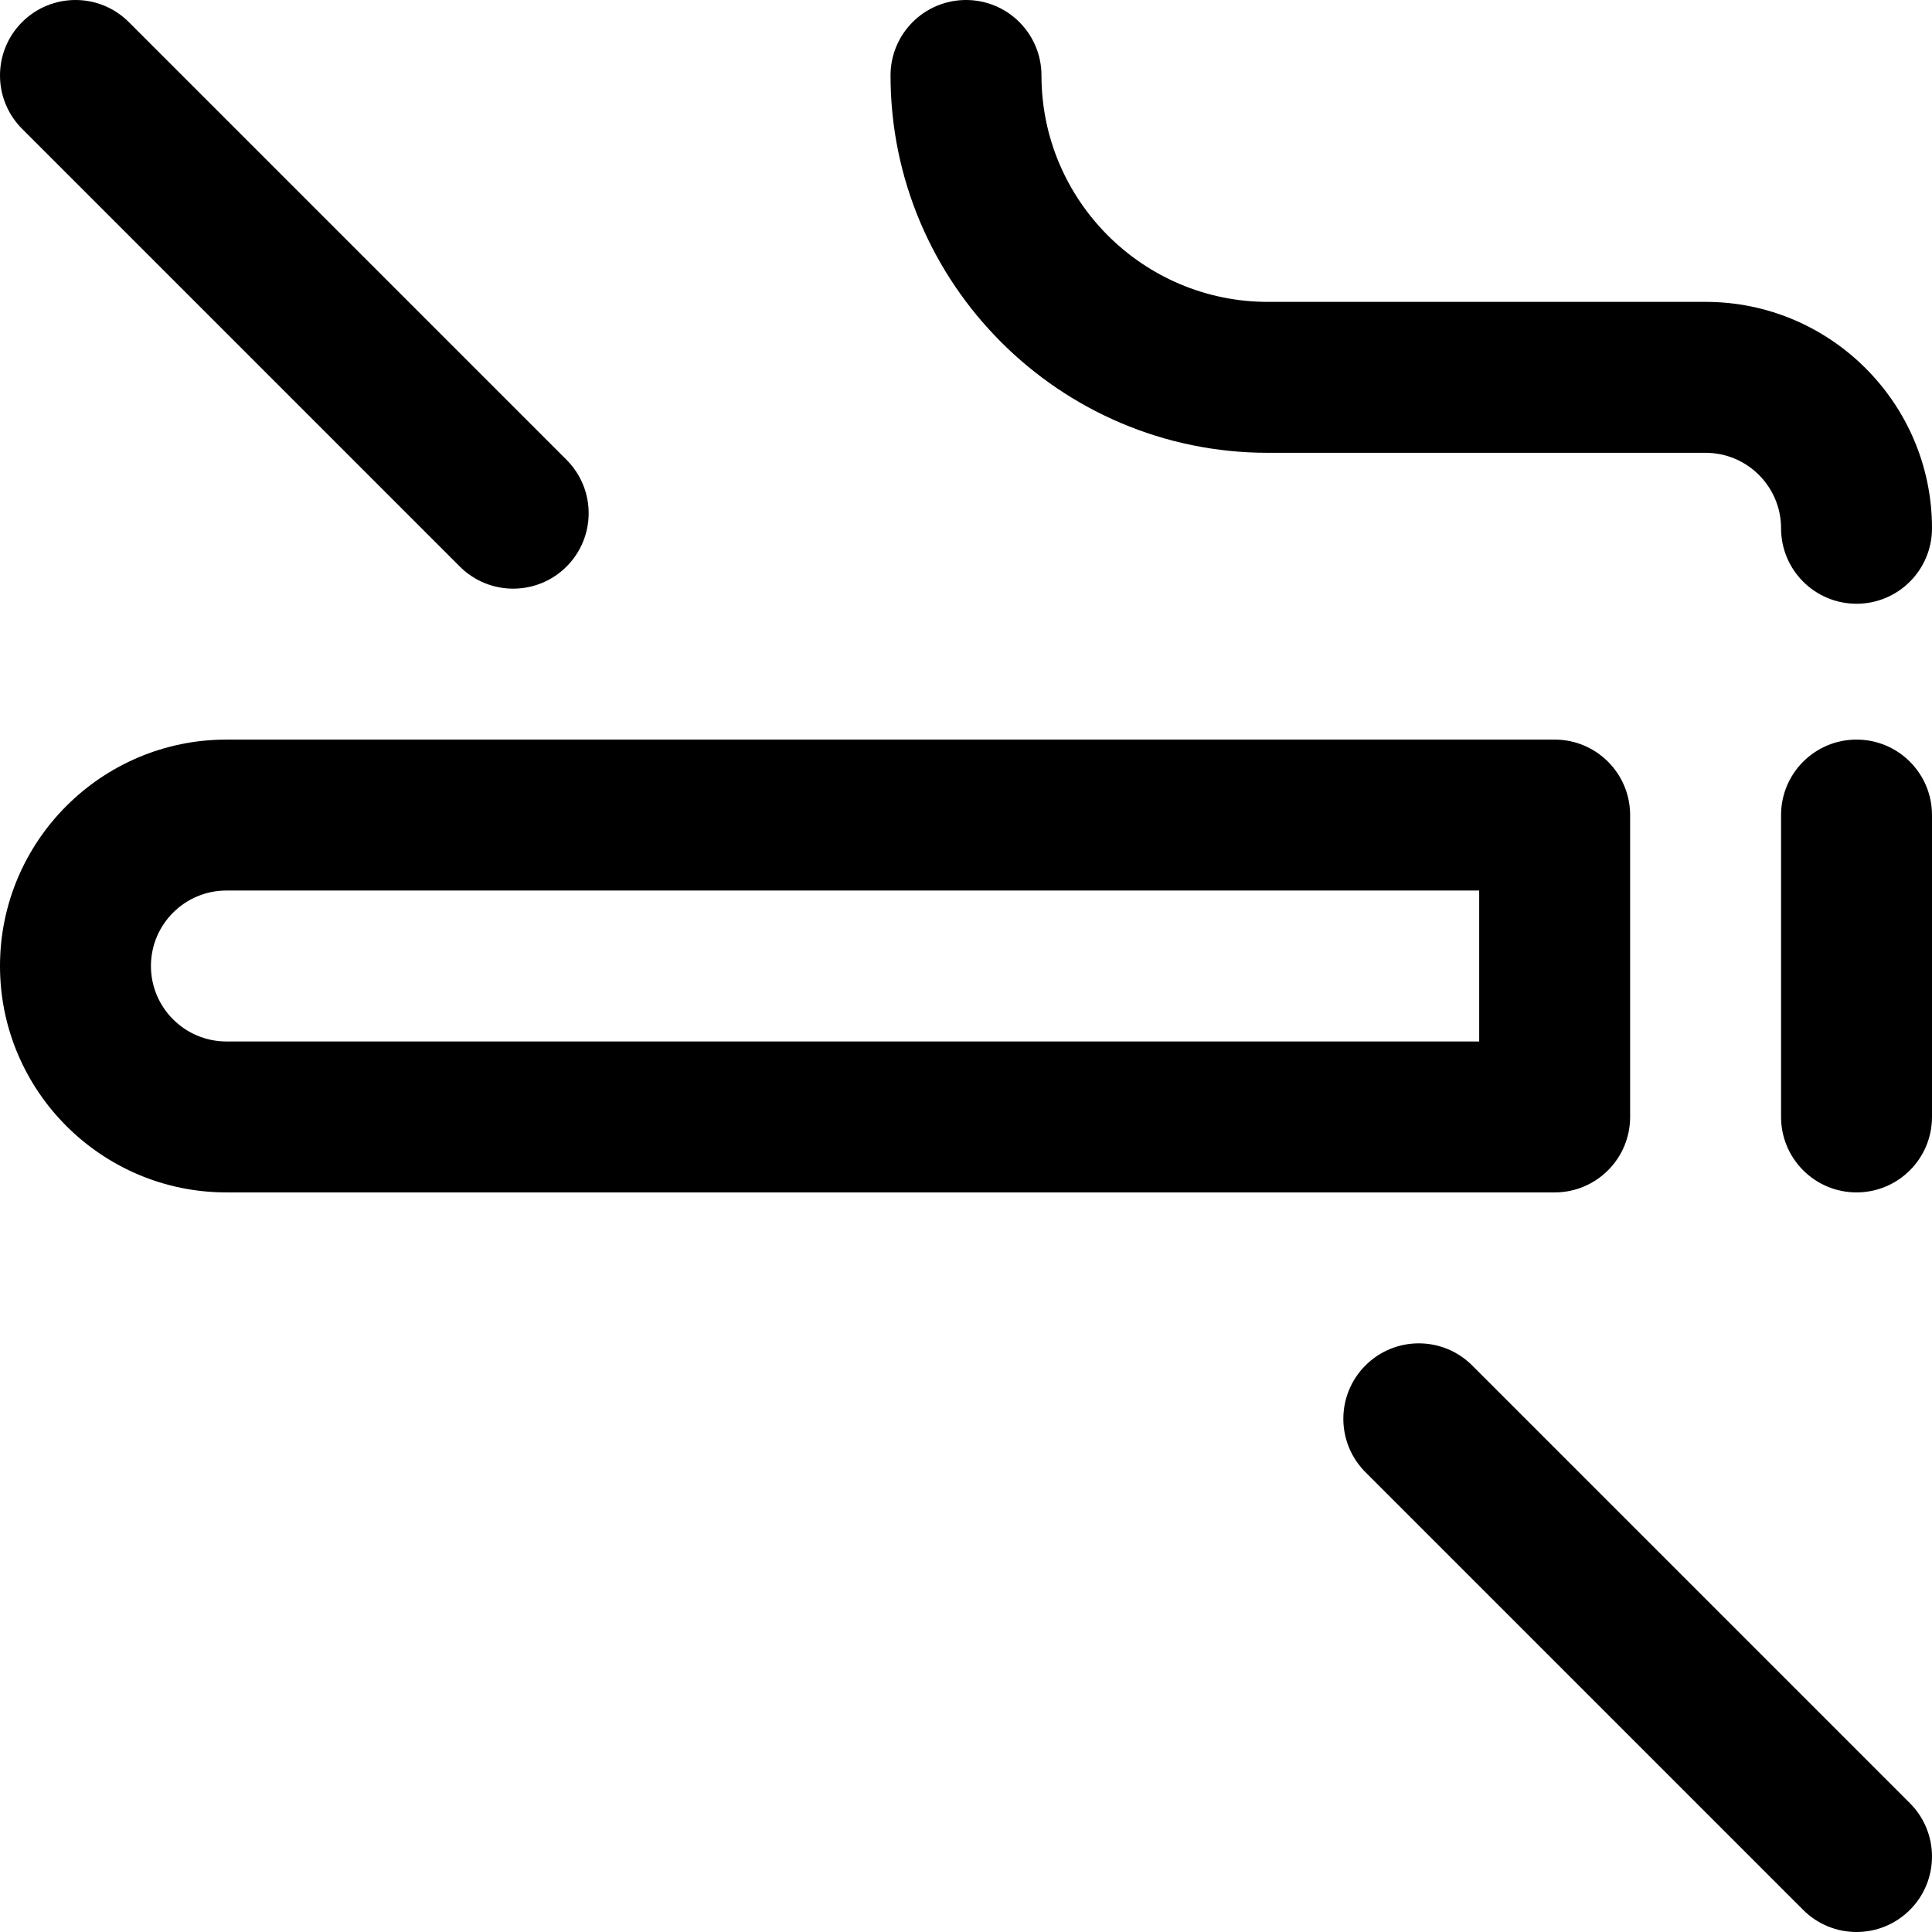
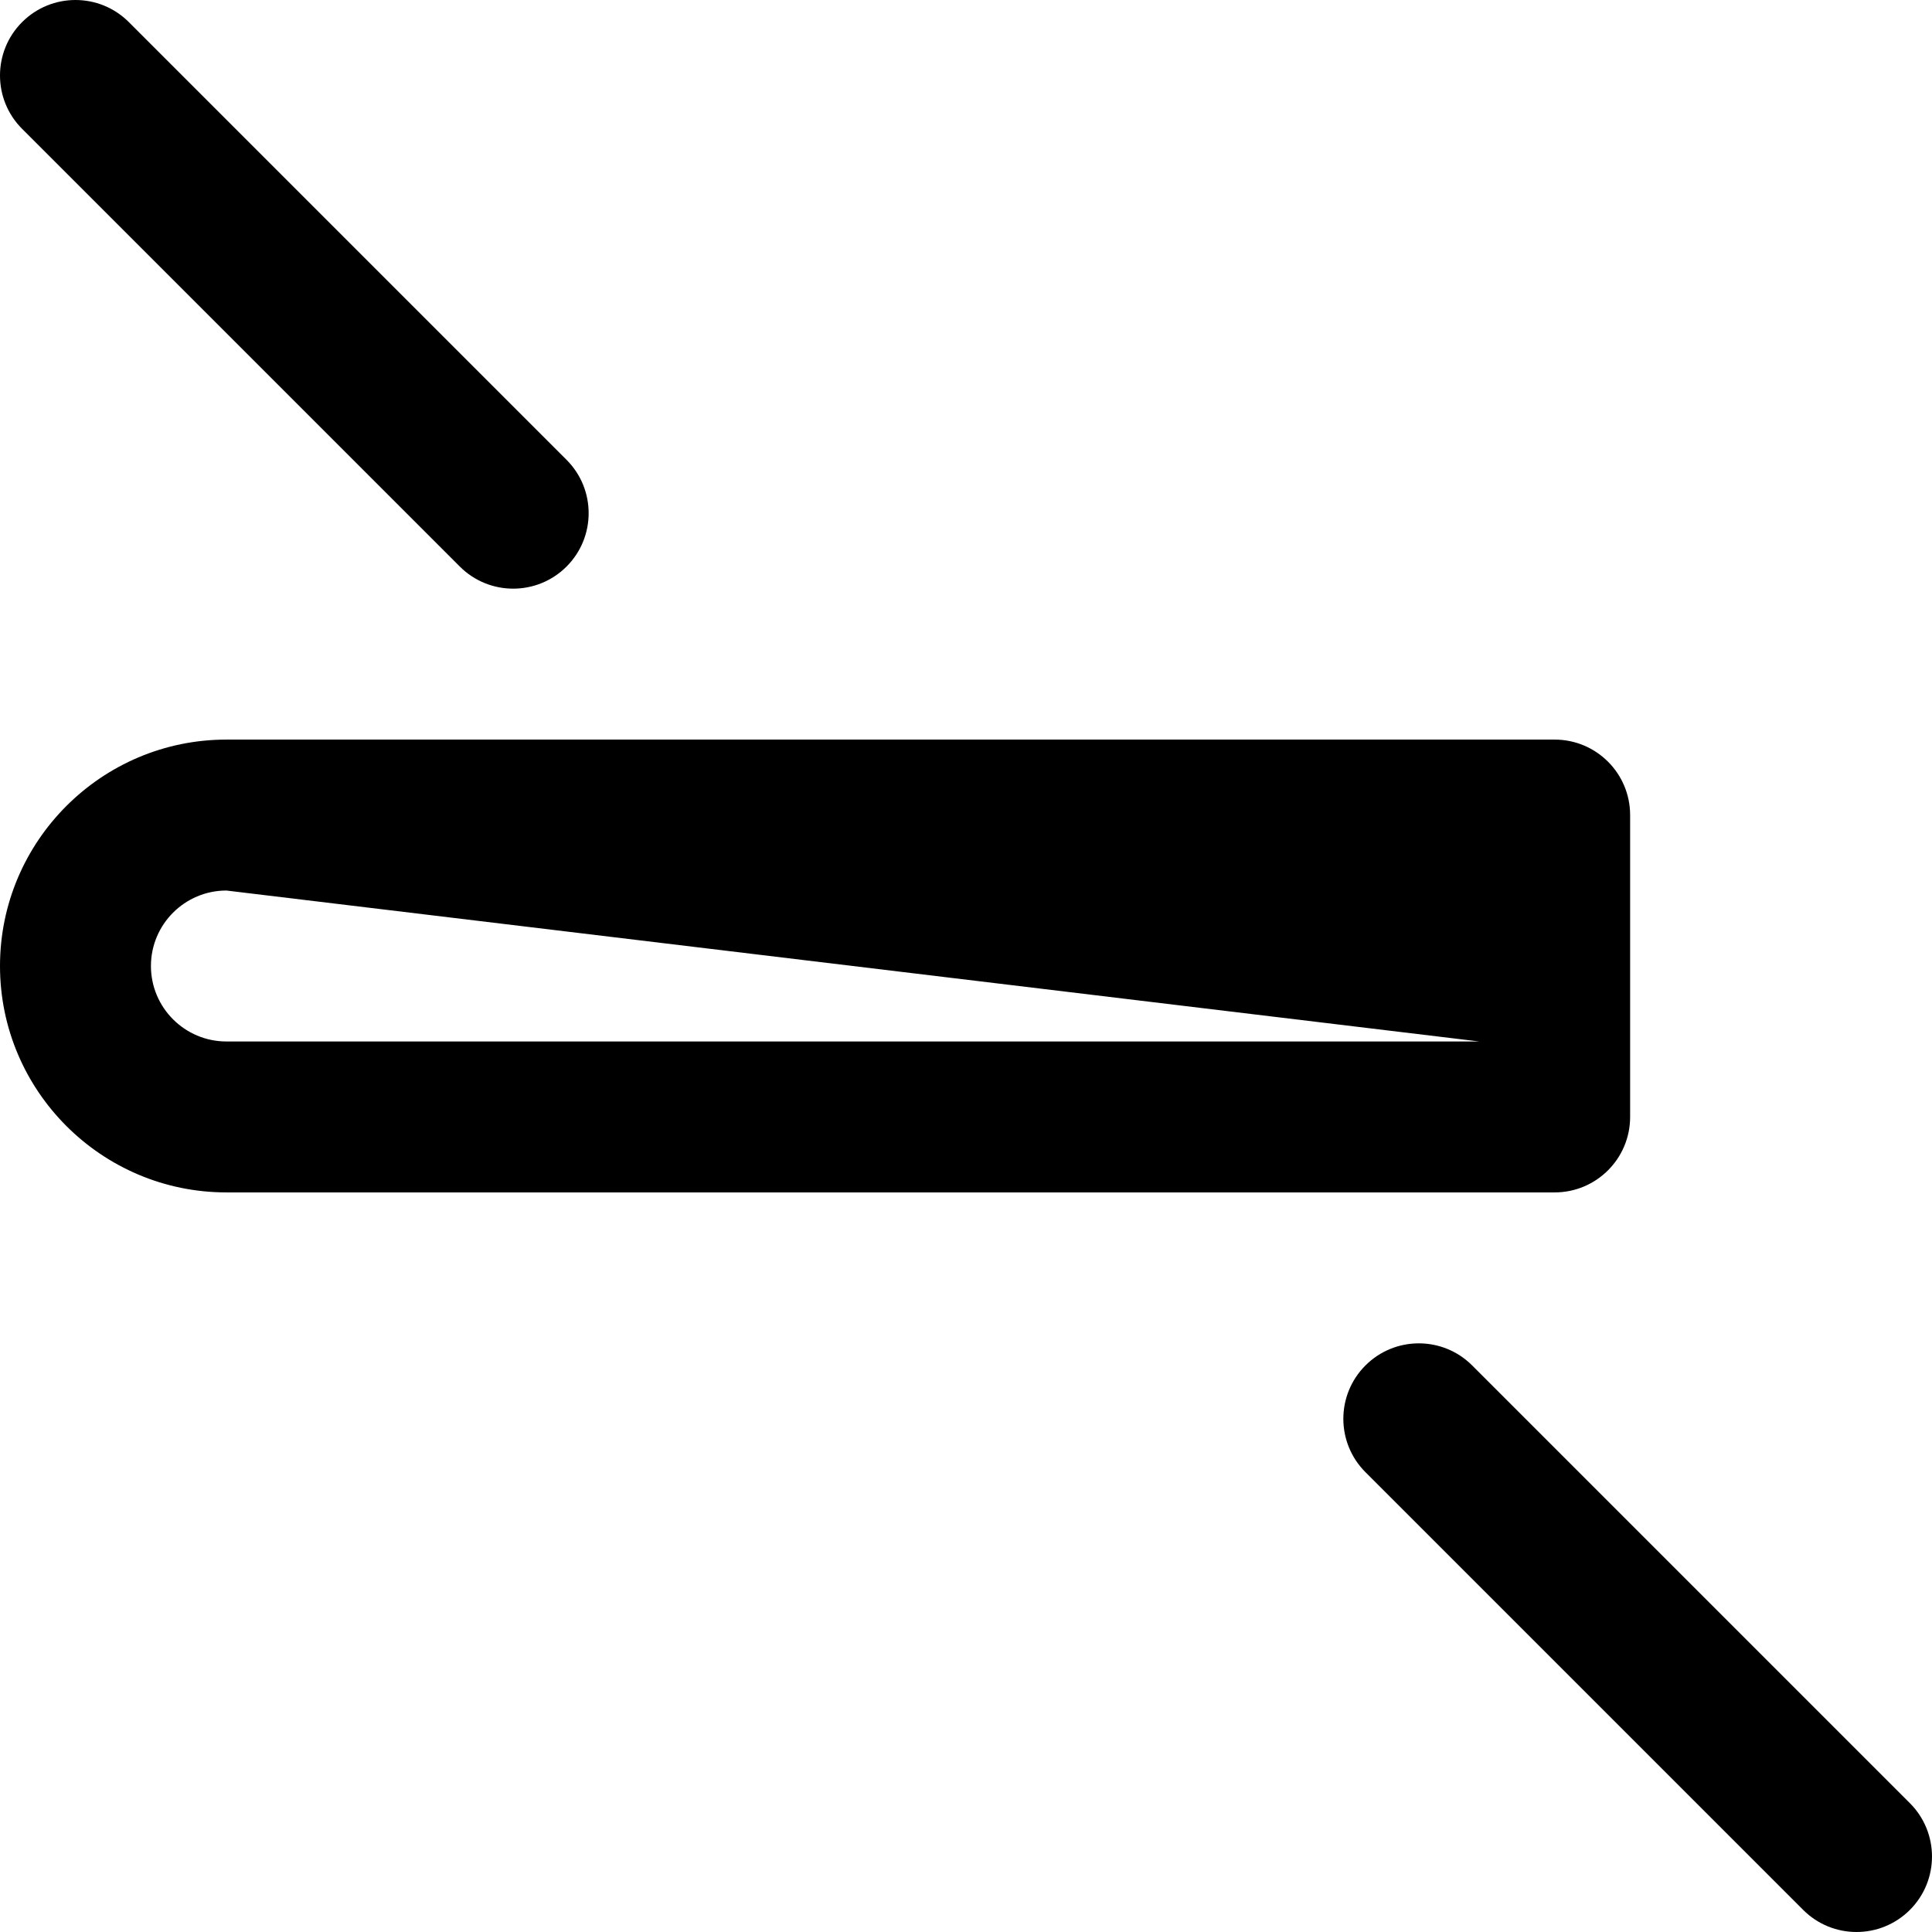
<svg xmlns="http://www.w3.org/2000/svg" id="Capa_1" enable-background="new 0 0 512 512" height="512" viewBox="0 0 512 512" width="512">
  <g id="No_Smoking">
    <g>
-       <path d="m412 316h-352c-33.084 0-60-26.916-60-60s26.916-60 60-60h352c11.046 0 20 8.954 20 20v80c0 11.046-8.954 20-20 20zm-352-80c-11.028 0-20 8.972-20 20s8.972 20 20 20h332v-40z" />
+       <path d="m412 316h-352c-33.084 0-60-26.916-60-60s26.916-60 60-60h352c11.046 0 20 8.954 20 20v80c0 11.046-8.954 20-20 20zm-352-80c-11.028 0-20 8.972-20 20s8.972 20 20 20h332z" />
    </g>
    <g>
-       <path d="m492 160c-11.046 0-20-8.954-20-20 0-11.028-8.972-20-20-20h-116c-55.141 0-100-44.86-100-100 0-11.046 8.954-20 20-20s20 8.954 20 20c0 33.084 26.916 60 60 60h116c33.084 0 60 26.916 60 60 0 11.046-8.954 20-20 20z" />
-     </g>
+       </g>
    <g>
      <path d="m121.857 150.142-116-116c-7.81-7.811-7.81-20.474 0-28.284 7.811-7.811 20.475-7.811 28.285 0l116 116c7.81 7.811 7.81 20.474 0 28.284s-20.474 7.811-28.285 0z" />
    </g>
    <g>
      <path d="m477.857 506.142-116-116c-7.81-7.811-7.81-20.474 0-28.284 7.811-7.811 20.475-7.811 28.285 0l116 116c7.81 7.811 7.81 20.474 0 28.284s-20.474 7.811-28.285 0z" />
    </g>
    <g>
-       <path d="m492 316c-11.046 0-20-8.954-20-20v-80c0-11.046 8.954-20 20-20s20 8.954 20 20v80c0 11.046-8.954 20-20 20z" />
-     </g>
+       </g>
  </g>
</svg>